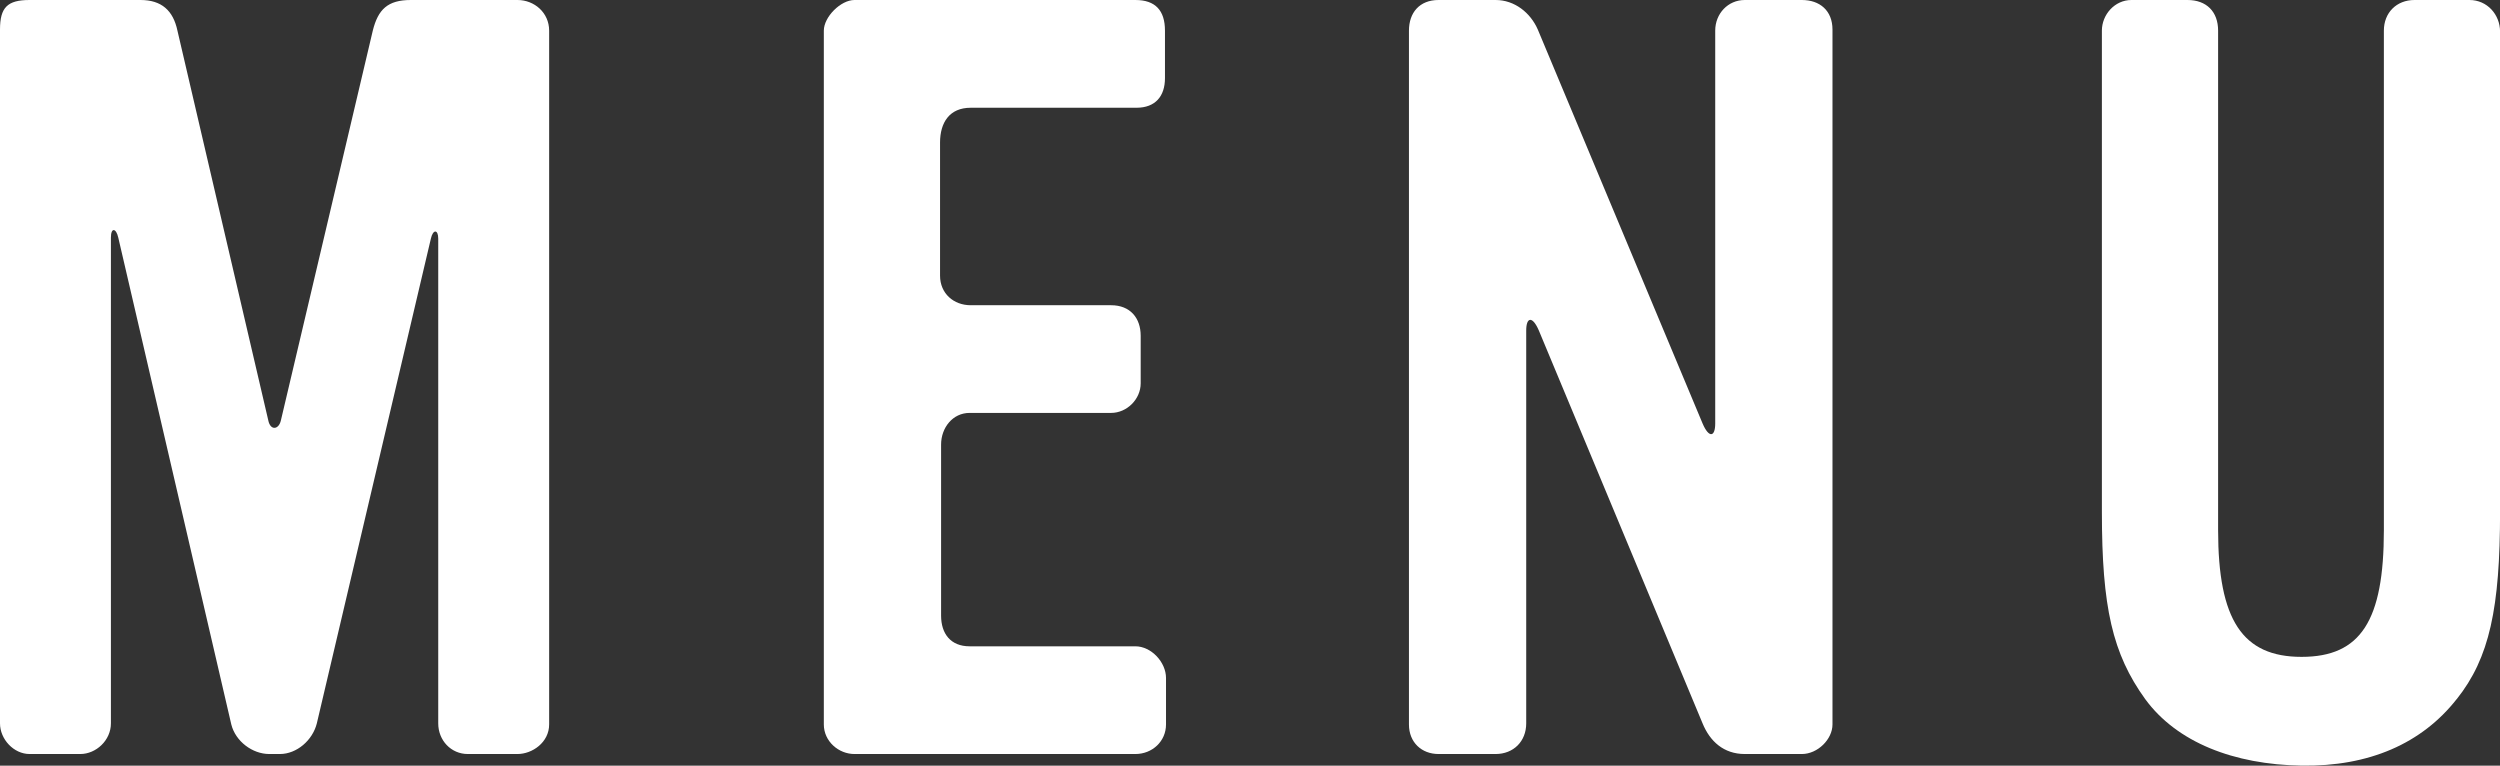
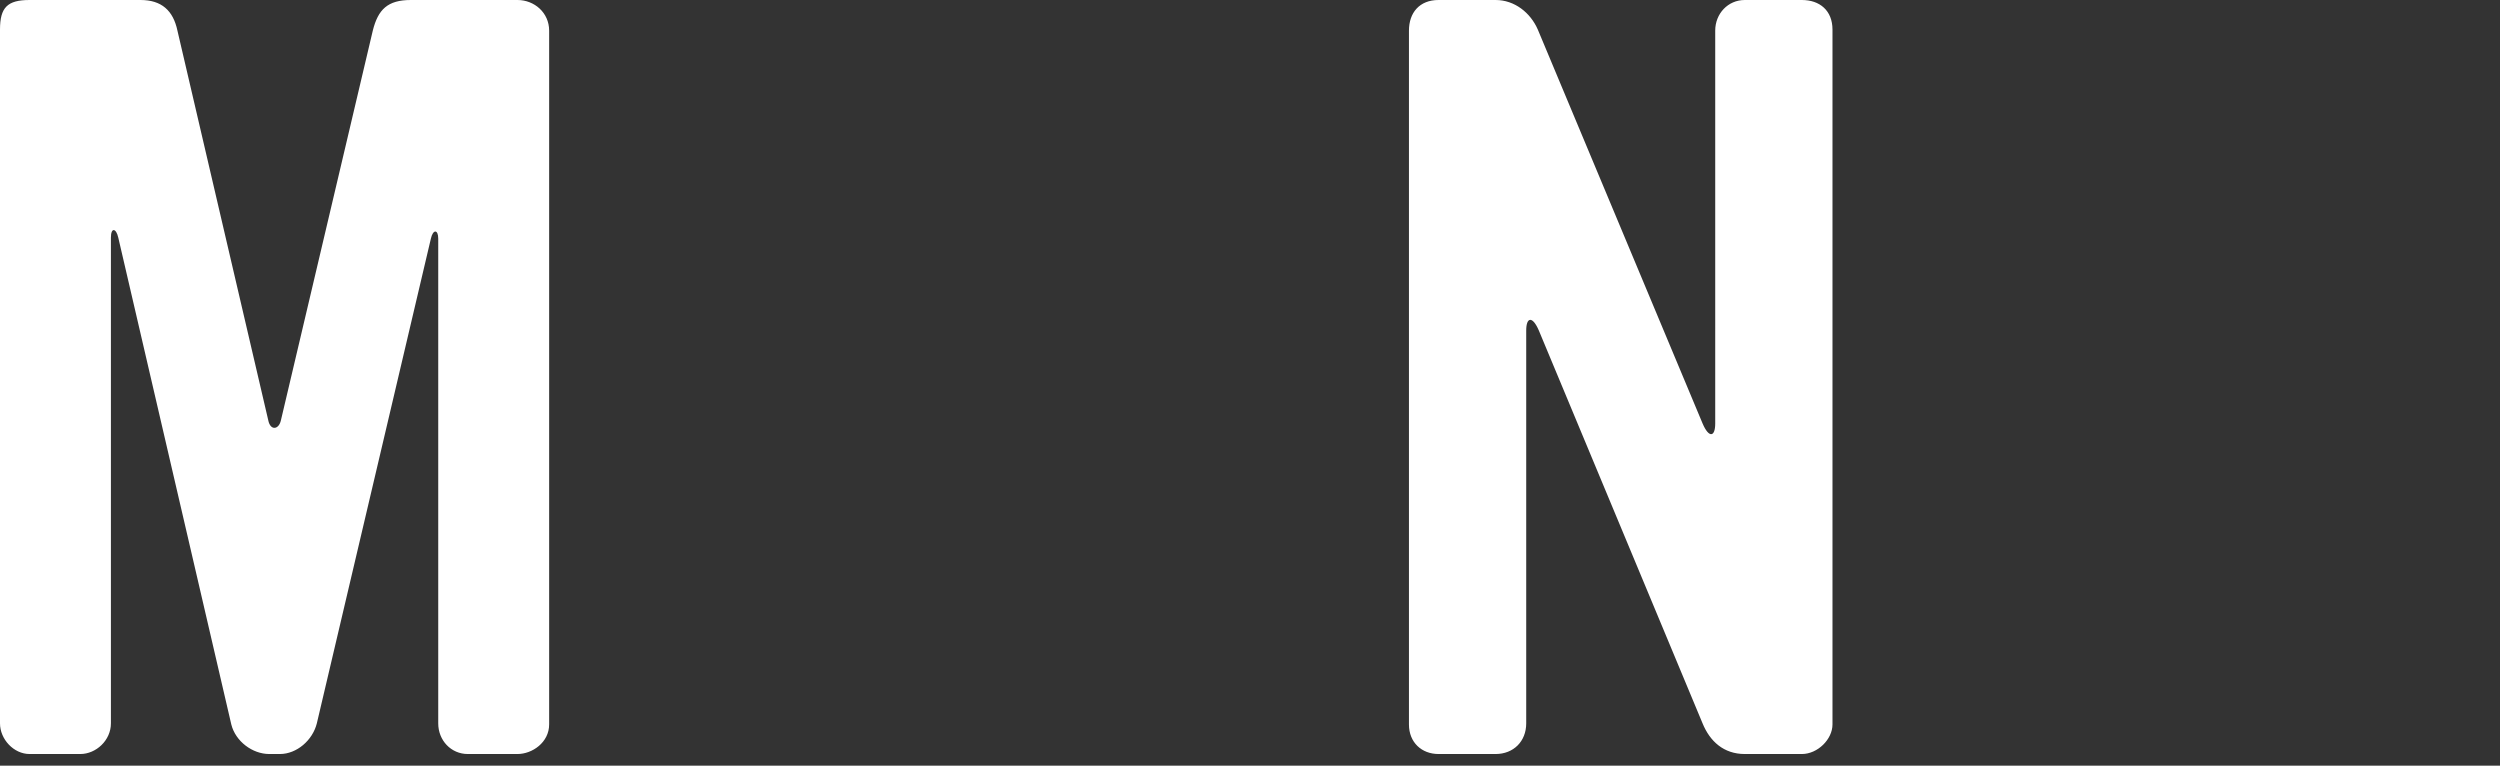
<svg xmlns="http://www.w3.org/2000/svg" id="_レイヤー_2" width="79.073" height="24.217" viewBox="0 0 79.073 24.217">
  <rect x="0" y="0" width="79.073" height="24.217" fill="#333333" stroke="none" />
  <g id="_レイヤー_1-2">
    <path d="M16.367,23.849h-1.57c-.534,0-.936-.434-.936-.969V7.549c0-.301-.167-.301-.233,0l-3.607,15.331c-.134.535-.635.969-1.169.969h-.334c-.534,0-1.069-.401-1.202-.935L3.741,7.516c-.066-.301-.233-.334-.233,0v15.364c0,.535-.468.969-.969.969H.936c-.501,0-.936-.467-.936-.969V.936C0,.234.234,0,.936,0h3.507c.668,0,1.035.334,1.169.969l2.873,12.325c.066.334.334.301.4,0L11.791.969c.167-.668.468-.969,1.202-.969h3.374c.534,0,1.002.401,1.002.969v21.945c0,.568-.534.935-1.002.935Z" fill="#fff" stroke-width="0" />
-     <path d="M36.88,22.914c0,.534-.435.935-.969.935h-8.885c-.501,0-.969-.401-.969-.935V.969c0-.434.534-.969.969-.969h8.885c.635,0,.936.334.936.969v1.503c0,.568-.301.936-.902.936h-5.244c-.668,0-.968.467-.968,1.102v4.208c0,.568.434.936.968.936h4.442c.602,0,.936.4.936.968v1.503c0,.501-.435.935-.936.935h-4.476c-.534,0-.901.468-.901,1.002v5.411c0,.568.301.969.901.969h5.244c.501,0,.969.501.969,1.002v1.47Z" fill="#fff" stroke-width="0" />
    <path d="M56.991,23.849h-1.804c-.668,0-1.103-.401-1.336-.969l-5.178-12.425c-.2-.467-.4-.434-.4,0v12.425c0,.568-.401.969-.969.969h-1.804c-.534,0-.936-.367-.936-.935V.969c0-.568.334-.969.936-.969h1.804c.601,0,1.103.401,1.336.936l5.211,12.458c.2.468.4.434.4,0V.969c0-.535.401-.969.936-.969h1.804c.567,0,.969.334.969.936v21.978c0,.468-.468.935-.969.935Z" fill="#fff" stroke-width="0" />
-     <path d="M77.703,22.112c-1.102,1.403-2.771,2.138-4.909,2.104-2.138-.034-3.941-.735-4.943-2.104-1.036-1.436-1.37-2.906-1.37-5.912V.969c0-.501.401-.969.936-.969h1.771c.601,0,.969.368.969.969v15.799c0,2.839.768,4.008,2.639,4.008,1.87,0,2.604-1.136,2.604-4.008V.969c0-.568.401-.969.969-.969h1.737c.567,0,.969.468.969,1.002v15.165c0,3.073-.334,4.643-1.37,5.945Z" fill="#fff" stroke-width="0" />
  </g>
</svg>